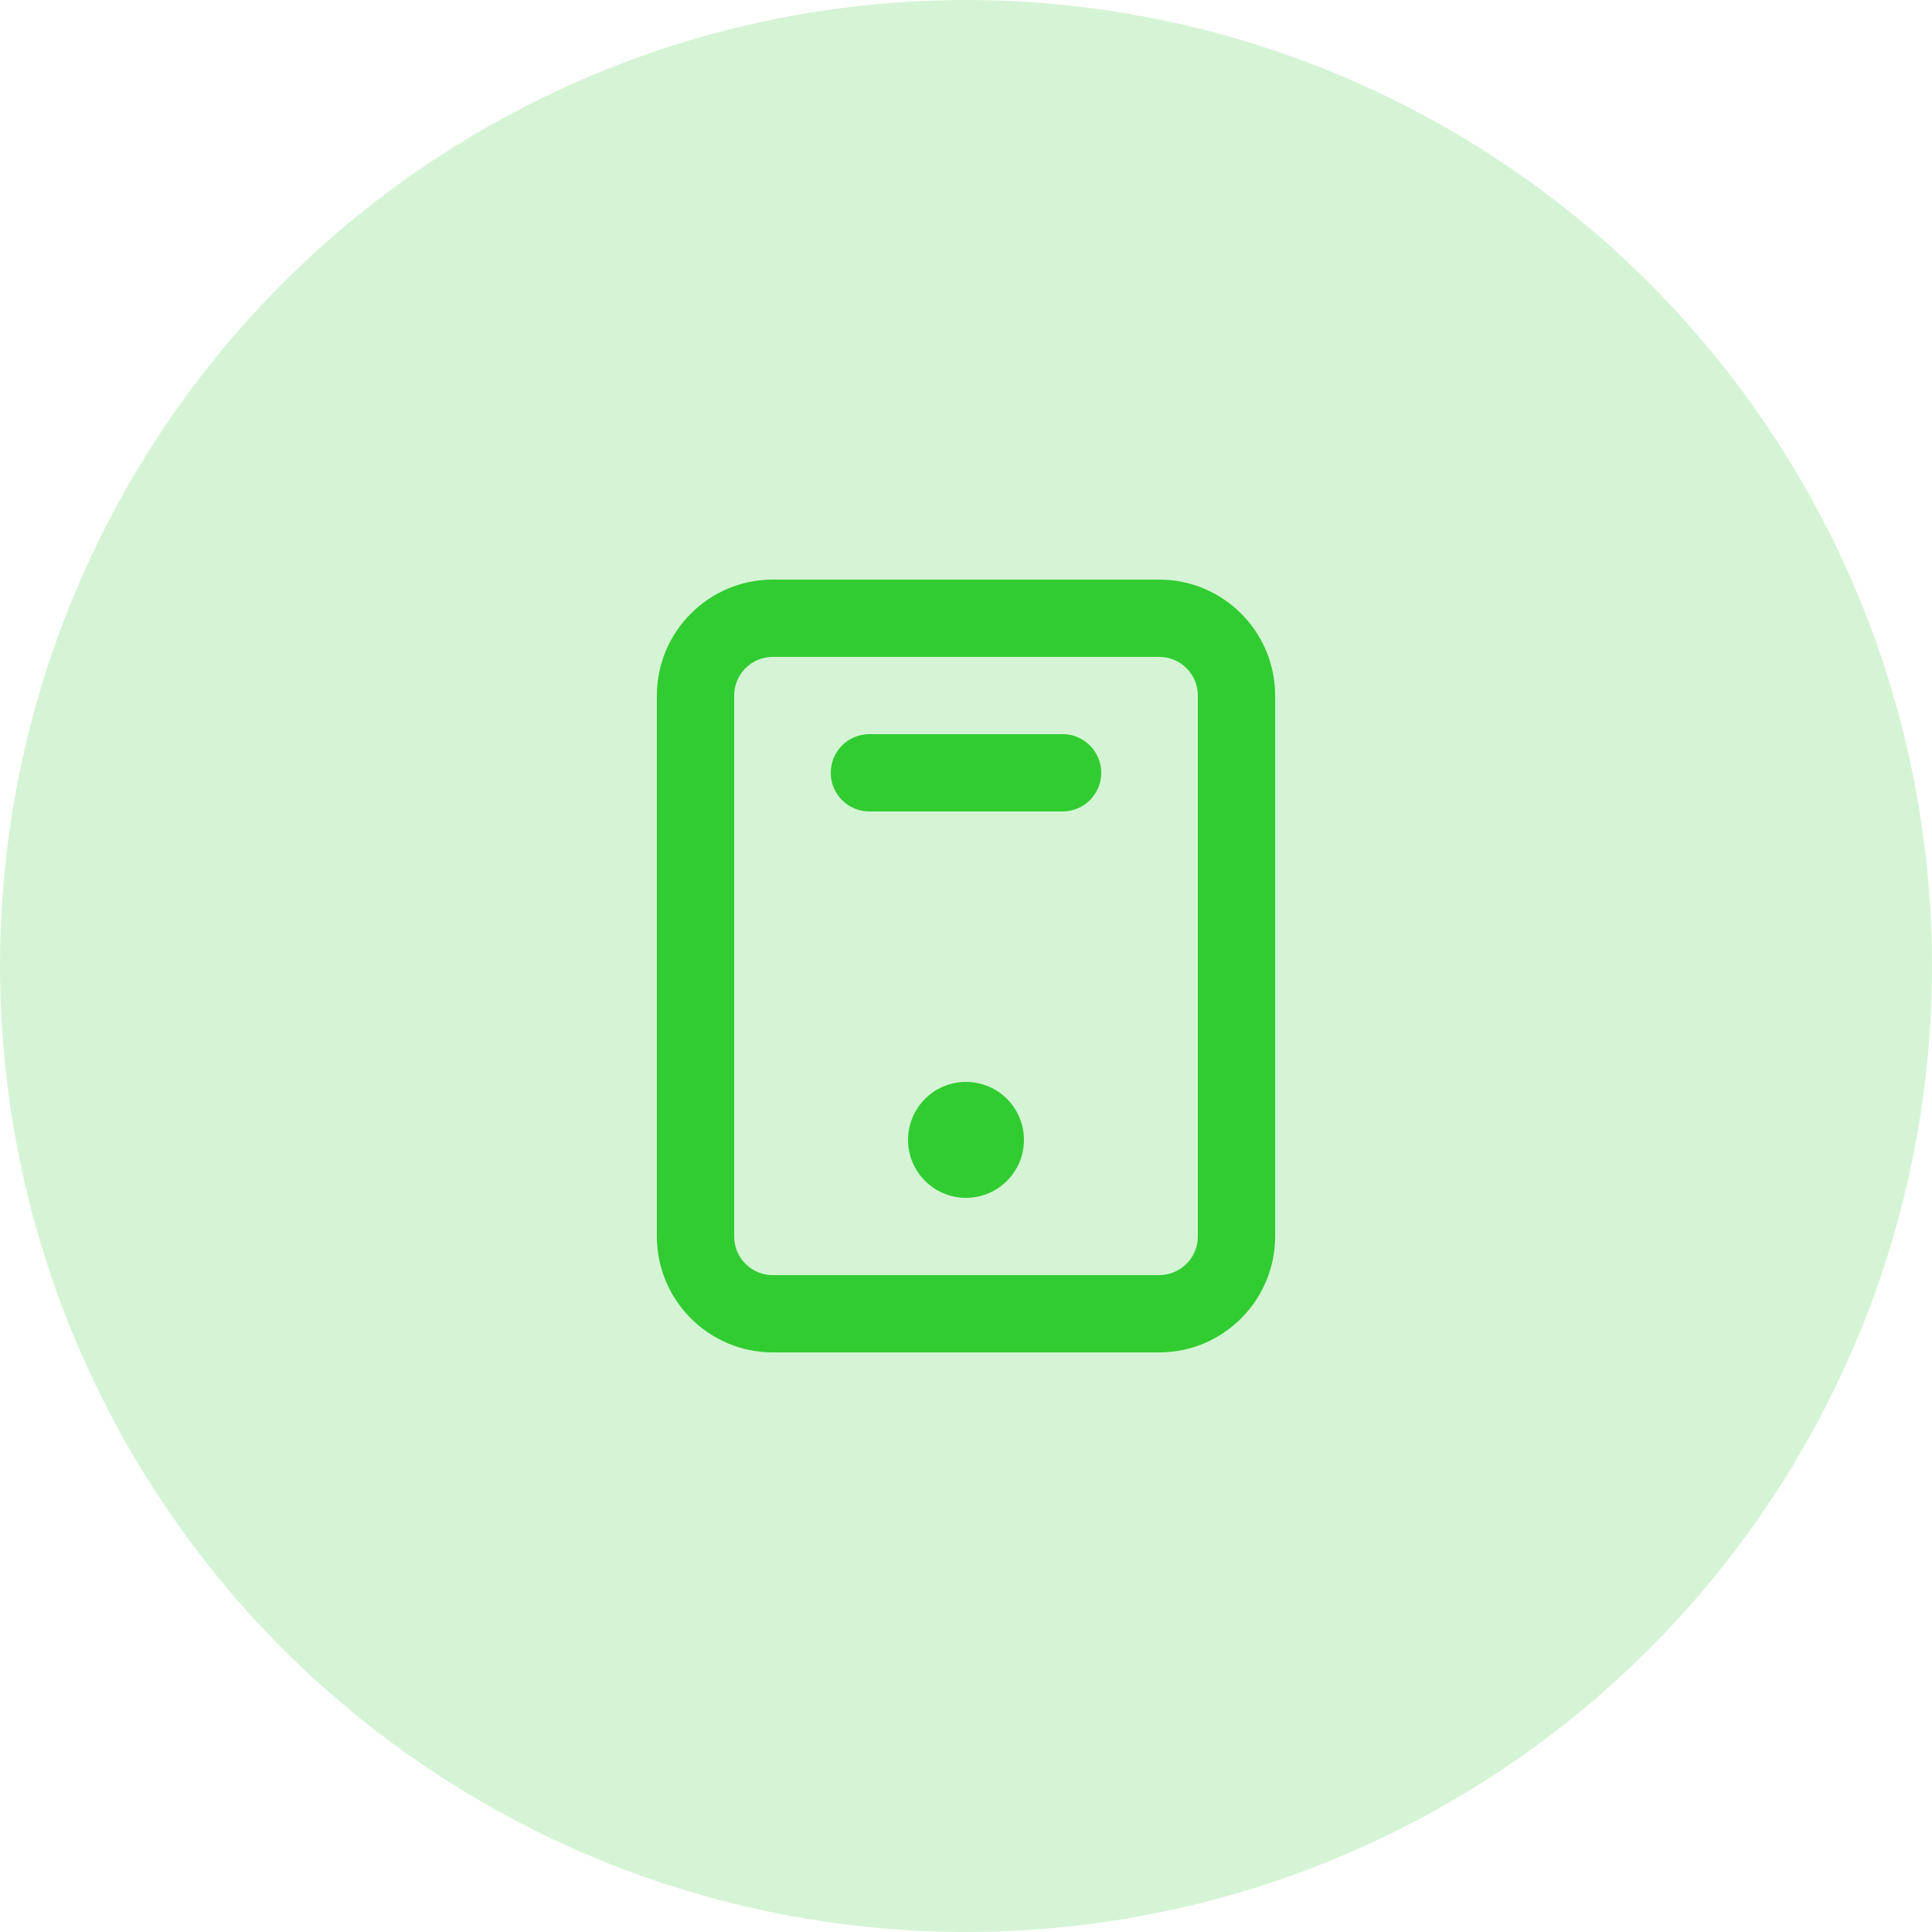
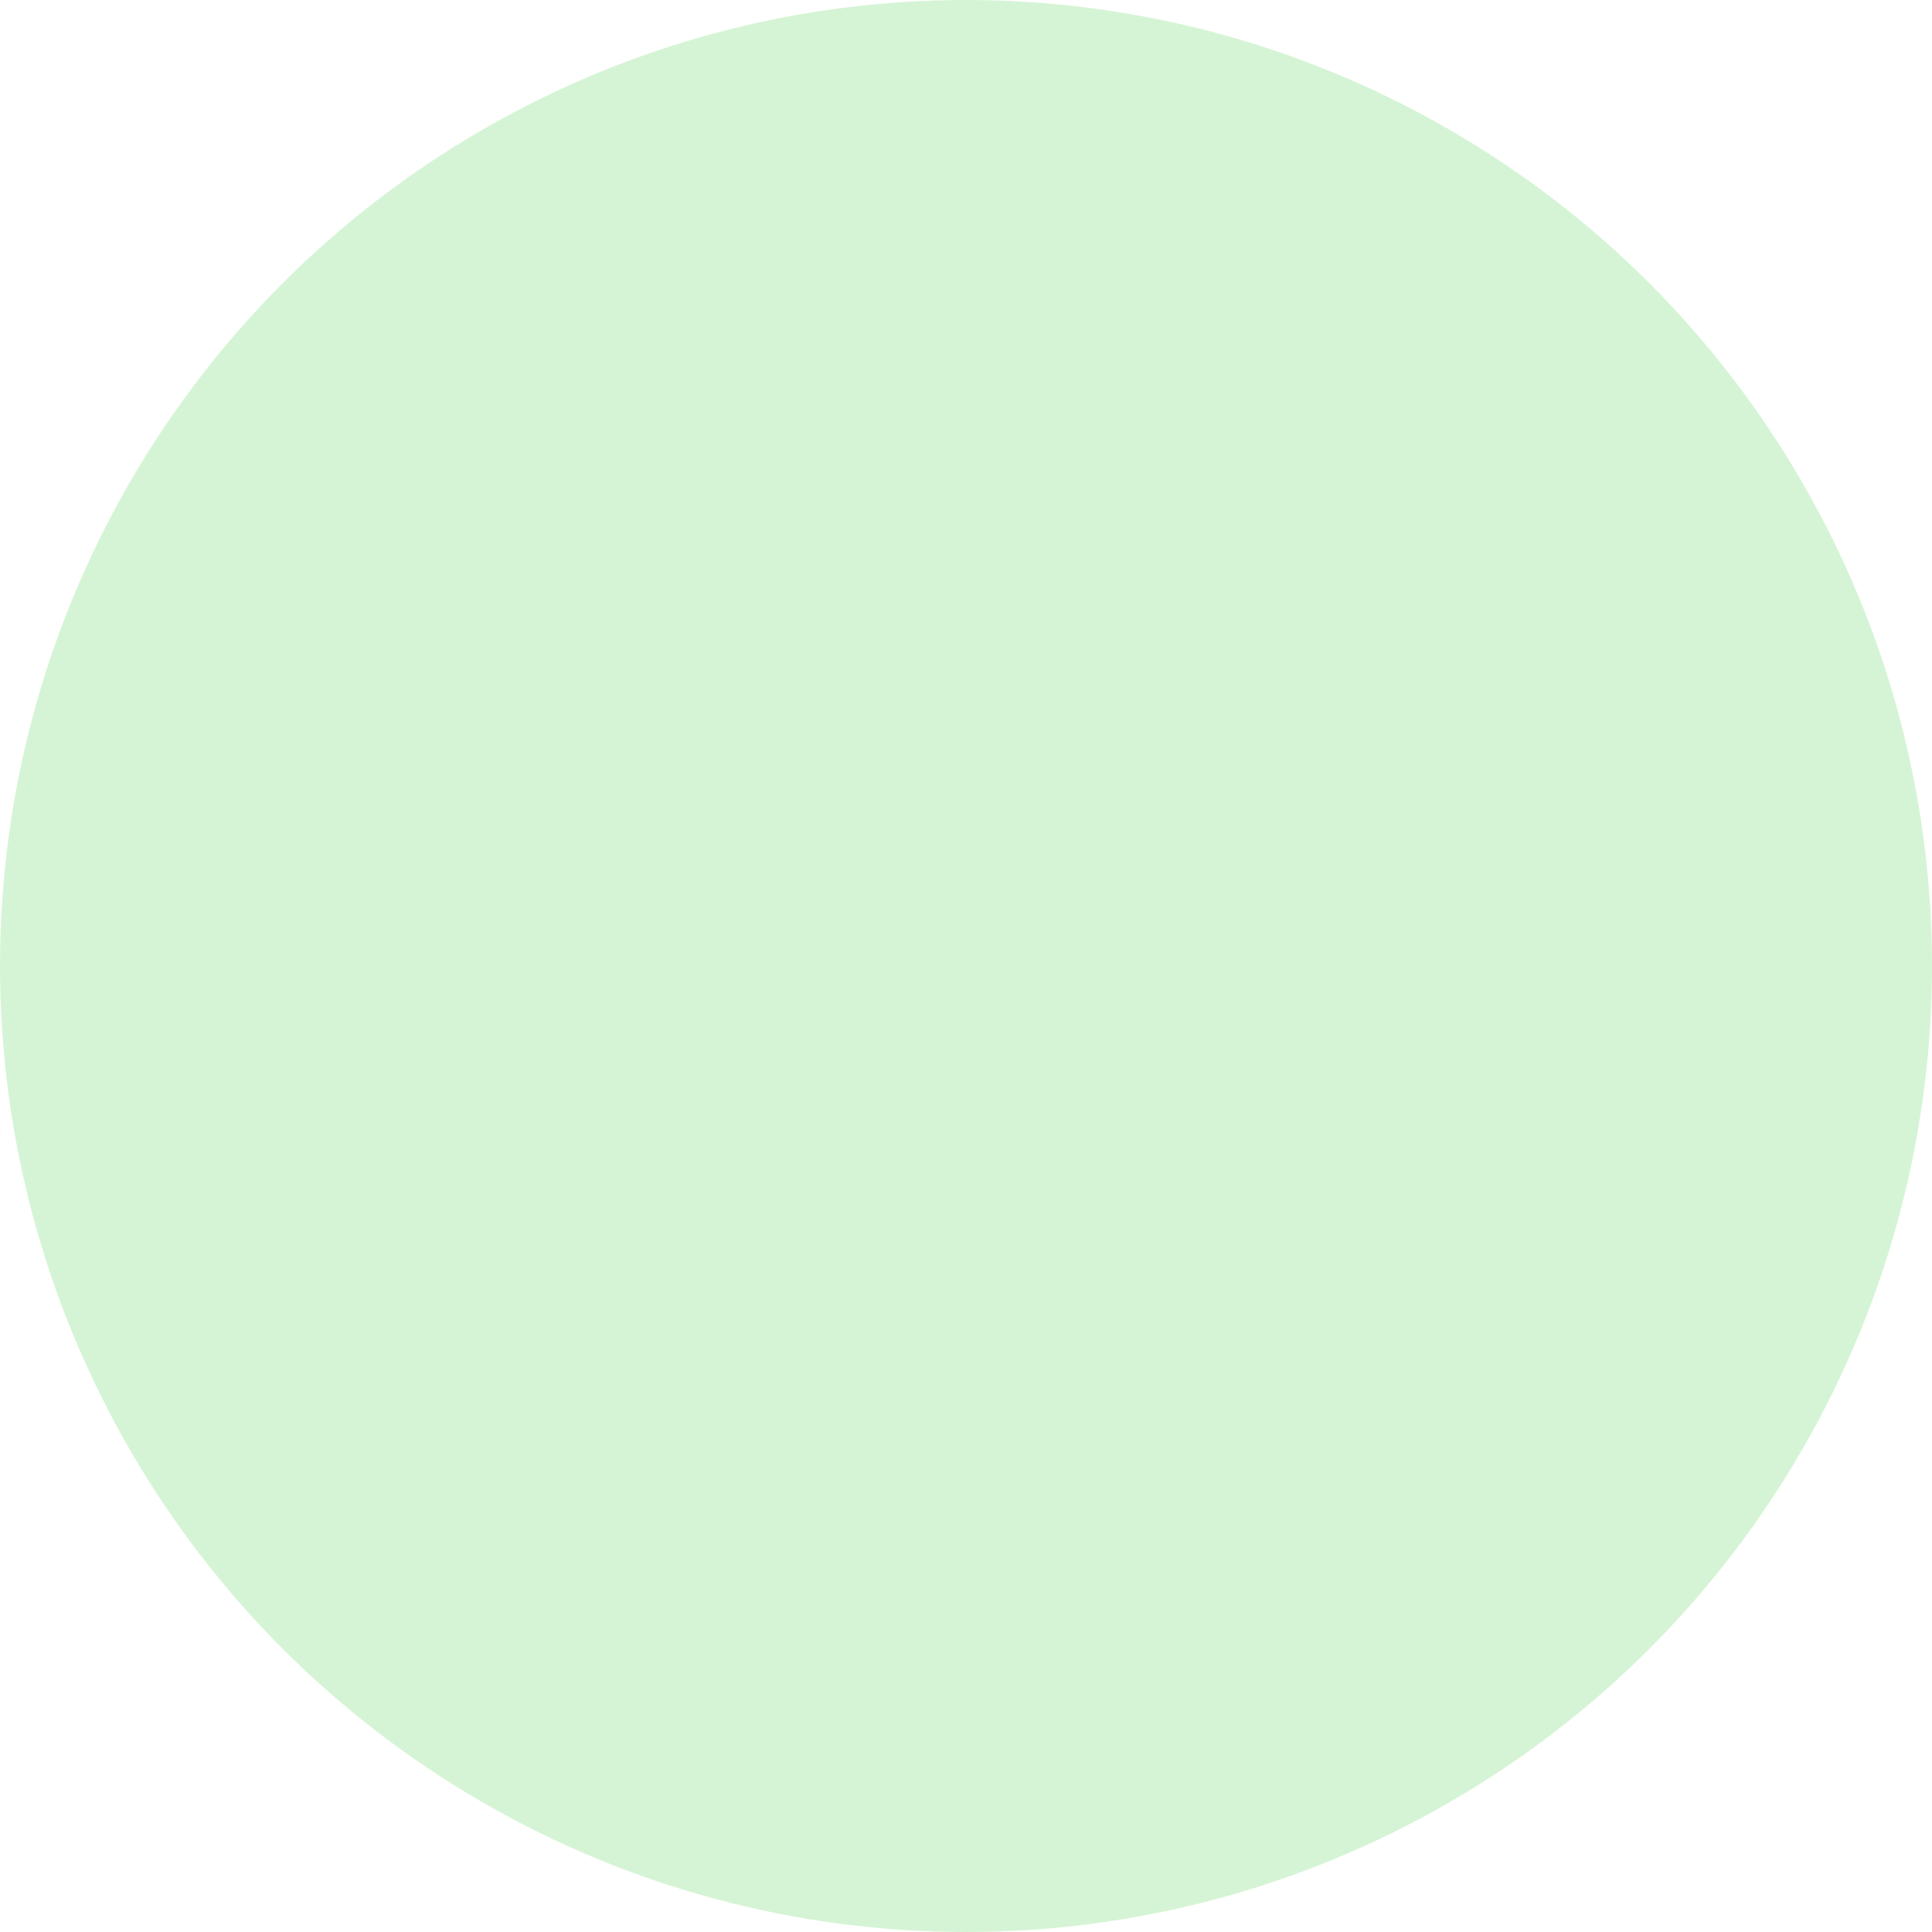
<svg xmlns="http://www.w3.org/2000/svg" width="50" height="50" viewBox="0 0 50 50" fill="none">
  <circle opacity="0.2" cx="25" cy="25" r="25" fill="#31CC31" />
-   <path fill-rule="evenodd" clip-rule="evenodd" d="M22.5 19H27.5C28.053 19 28.5 19.447 28.5 20C28.5 20.553 28.053 21 27.5 21H22.5C21.947 21 21.5 20.553 21.5 20C21.5 19.447 21.947 19 22.5 19ZM23.5 29.5C23.5 28.672 24.172 28 25 28C25.828 28 26.5 28.672 26.5 29.5C26.5 30.328 25.828 31 25 31C24.172 31 23.5 30.328 23.5 29.5ZM31 32C31 32.552 30.552 33 30 33H20C19.448 33 19 32.552 19 32V18C19 17.448 19.448 17 20 17H30C30.552 17 31 17.448 31 18V32ZM30 15H20C18.346 15 17 16.346 17 18V32C17 33.654 18.346 35 20 35H30C31.654 35 33 33.654 33 32V18C33 16.346 31.654 15 30 15Z" fill="#31CC31" />
</svg>